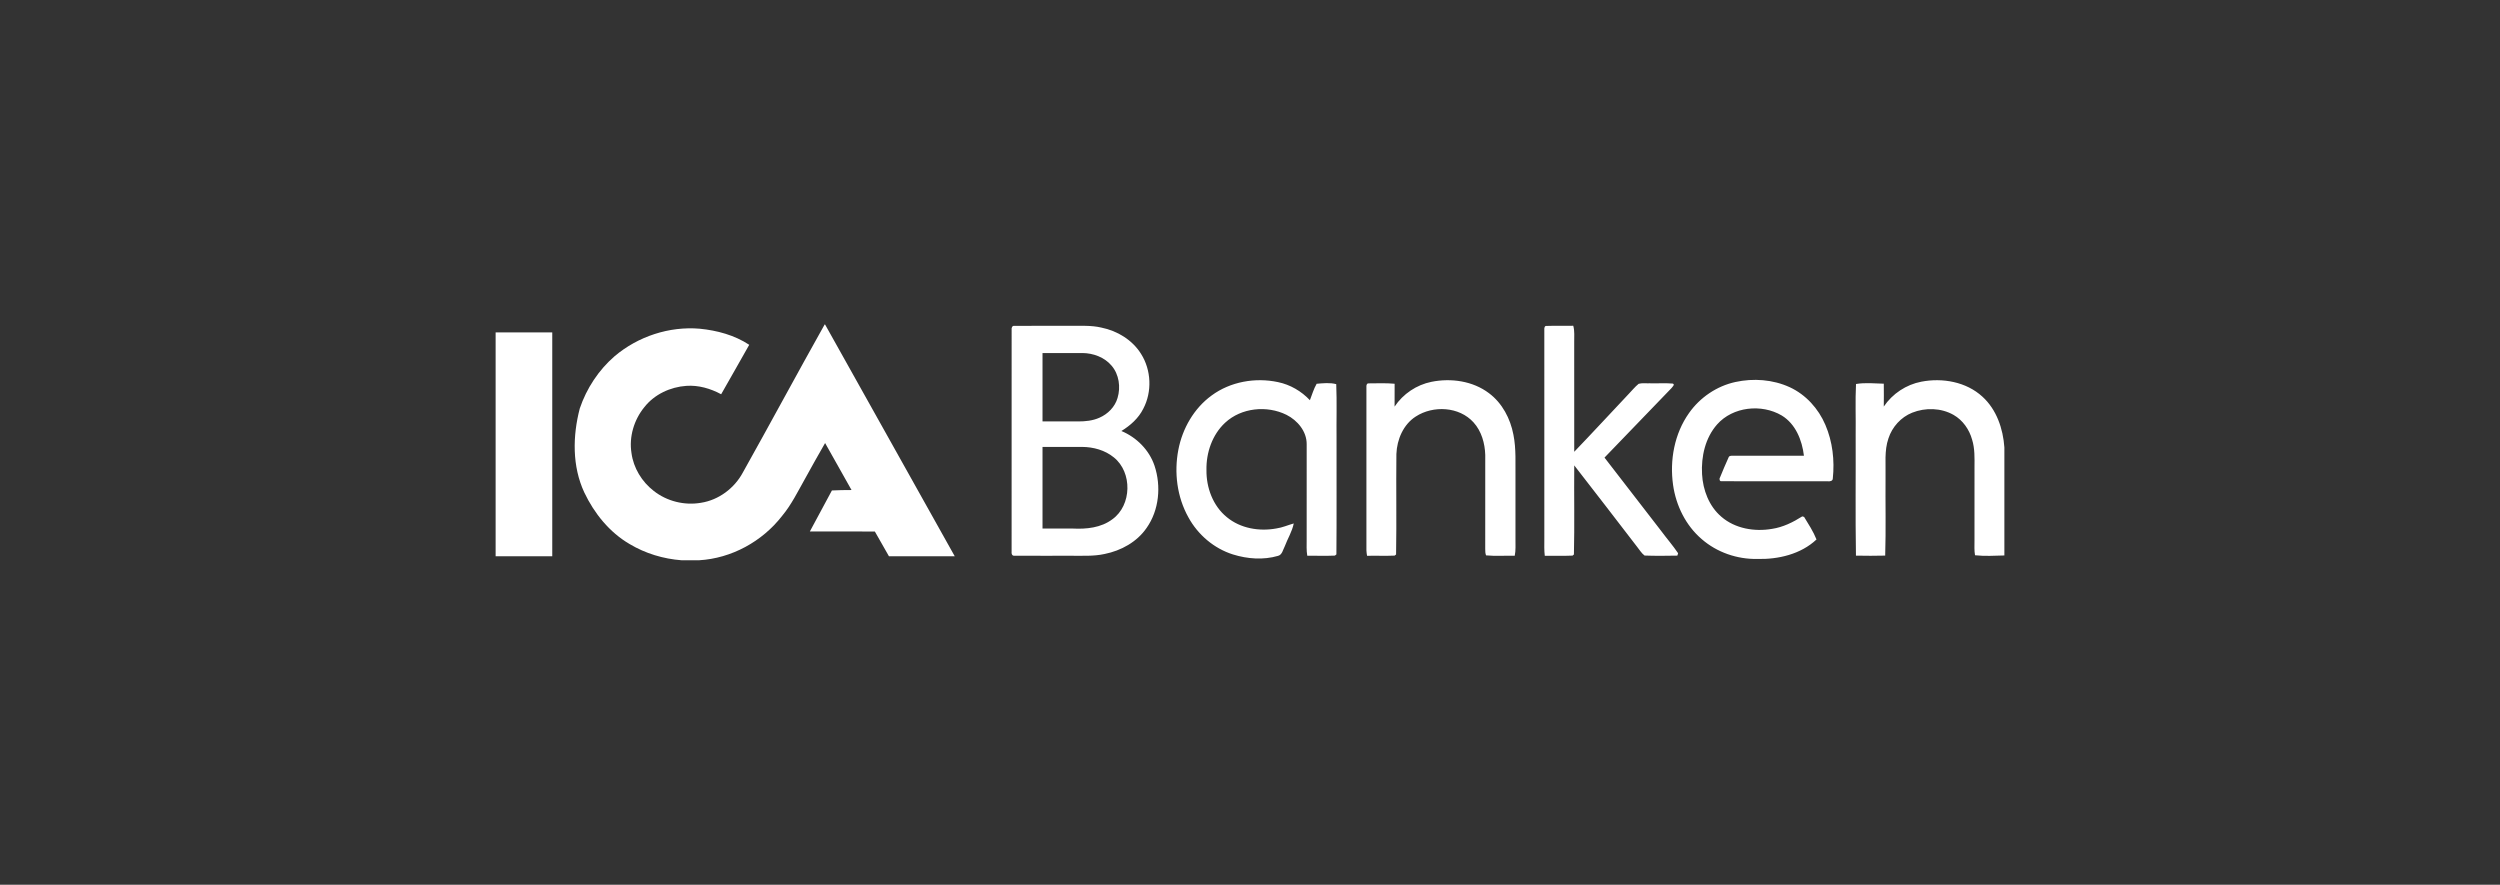
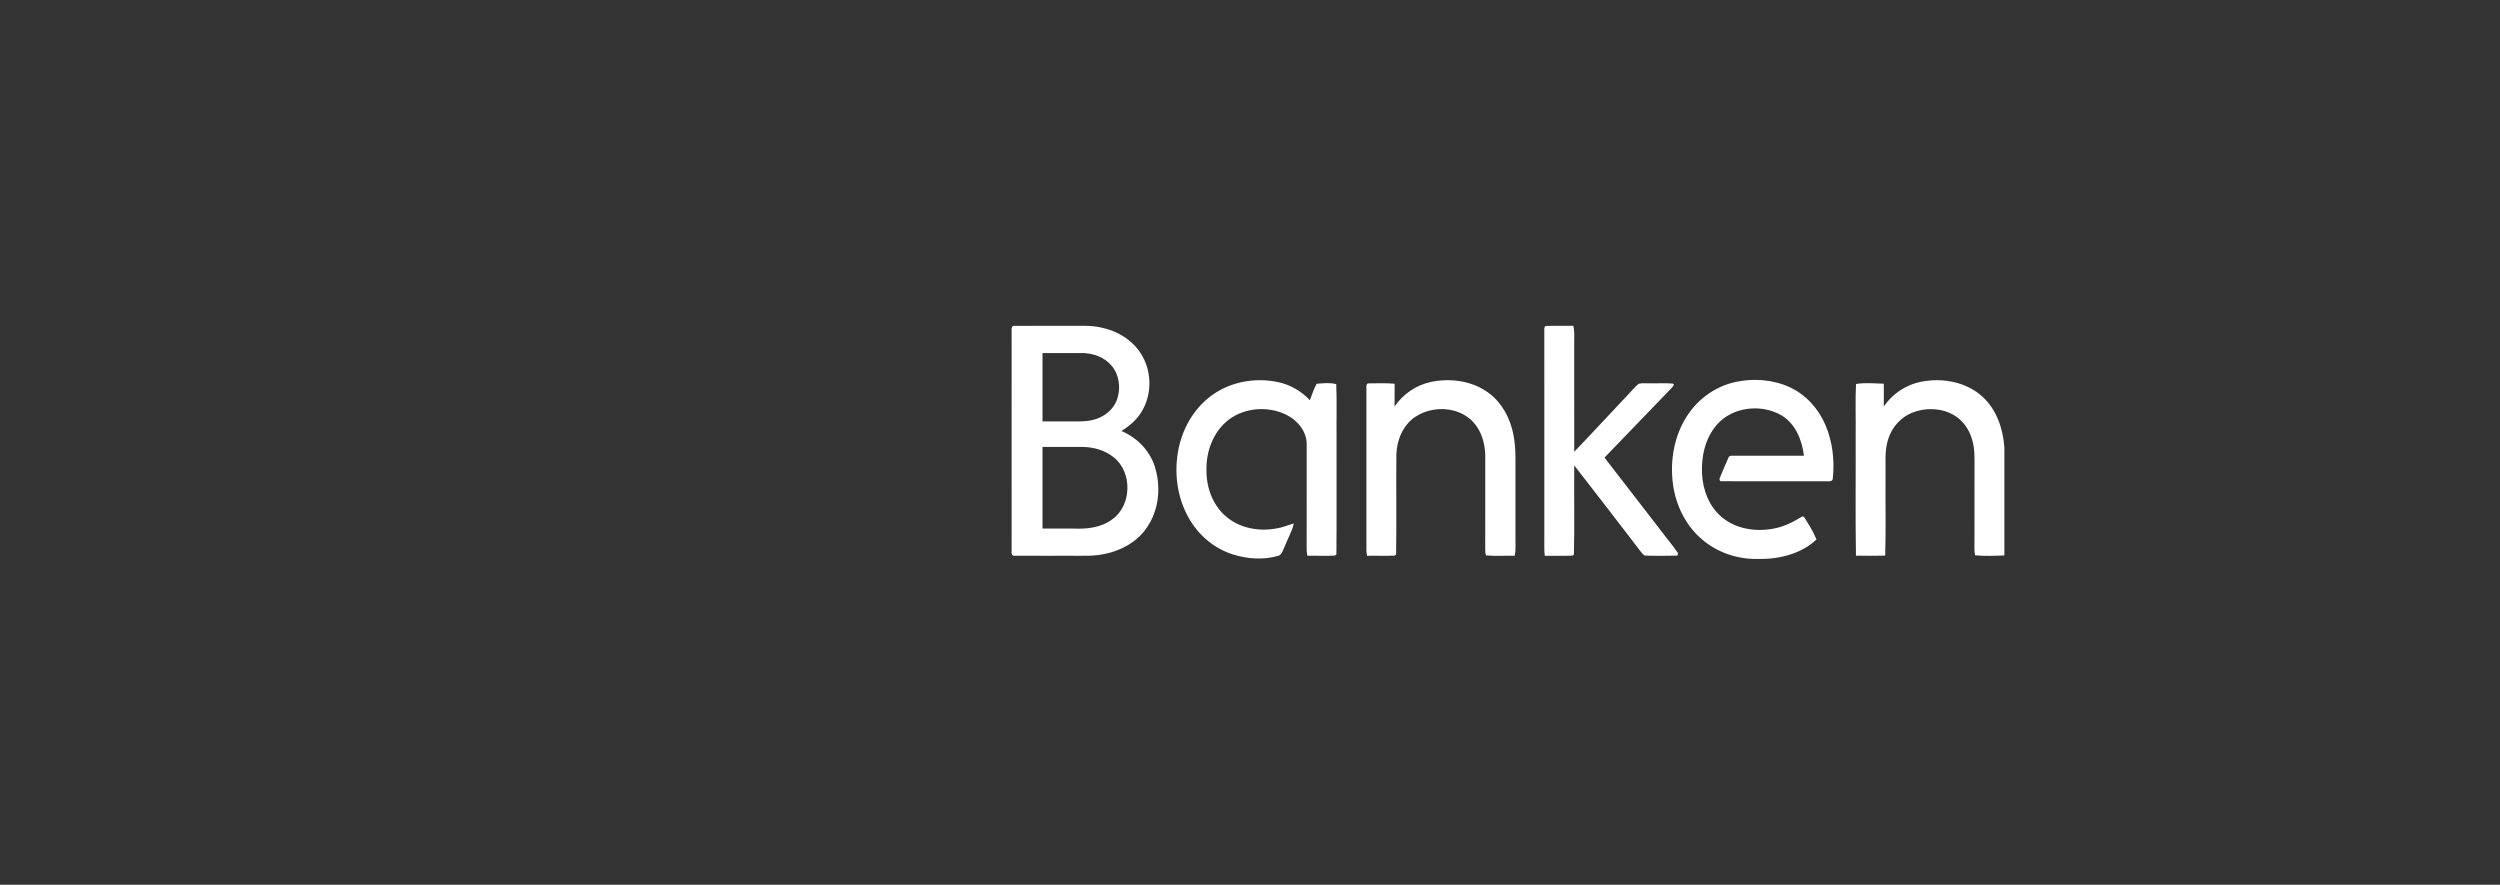
<svg xmlns="http://www.w3.org/2000/svg" width="308" height="109" viewBox="0 0 308 109" fill="none">
  <rect x="0" y="0" width="308" height="109" fill="#333333" stroke="none" />
-   <path fill-rule="evenodd" clip-rule="evenodd" d="M61.061 40.954C63.386 40.955 65.712 40.952 68.038 40.955C68.038 50.149 68.038 59.341 68.038 68.534C65.712 68.537 63.386 68.536 61.061 68.536V40.954ZM101.598 39.975H101.647C106.963 49.501 112.3 59.014 117.627 68.536C114.924 68.536 112.223 68.536 109.52 68.536C108.955 67.509 108.348 66.507 107.782 65.484C105.112 65.468 102.443 65.481 99.775 65.476C100.674 63.79 101.585 62.107 102.492 60.424C103.297 60.389 104.103 60.366 104.908 60.371C103.824 58.44 102.74 56.511 101.652 54.582C100.8 56.041 99.994 57.524 99.171 58.998C98.295 60.547 97.513 62.167 96.366 63.545C93.918 66.708 90.123 68.795 86.113 69.025H83.978C81.731 68.857 79.516 68.191 77.579 67.033C75.09 65.585 73.21 63.251 71.986 60.674C70.483 57.452 70.545 53.712 71.426 50.33C72.26 47.854 73.753 45.587 75.73 43.877C78.609 41.447 82.449 40.175 86.211 40.498C88.35 40.711 90.493 41.287 92.305 42.48C91.166 44.518 89.996 46.539 88.847 48.572C87.536 47.866 86.051 47.431 84.554 47.538C82.584 47.675 80.626 48.584 79.392 50.151C78.114 51.709 77.479 53.81 77.798 55.811C78.041 57.655 79.079 59.352 80.543 60.483C82.165 61.76 84.337 62.298 86.369 61.941C88.551 61.601 90.49 60.142 91.525 58.203C94.916 52.147 98.202 46.028 101.598 39.975Z" fill="white" />
  <path fill-rule="evenodd" clip-rule="evenodd" d="M236.711 47.024C239.316 46.521 242.244 47.038 244.24 48.875C245.981 50.457 246.779 52.824 246.939 55.122V68.433C245.735 68.466 244.52 68.538 243.322 68.408C243.218 67.823 243.258 67.224 243.257 66.632C243.262 63.612 243.257 60.591 243.258 57.571C243.265 56.429 243.307 55.263 242.962 54.16C242.614 52.911 241.818 51.768 240.683 51.119C239.146 50.242 237.206 50.196 235.579 50.844C234.195 51.397 233.112 52.599 232.655 54.014C232.13 55.539 232.341 57.17 232.299 58.751C232.271 61.984 232.356 65.219 232.256 68.45C231.054 68.481 229.853 68.478 228.653 68.454C228.571 63.486 228.64 58.515 228.618 53.545C228.648 51.466 228.556 49.383 228.66 47.309C229.778 47.118 230.947 47.24 232.082 47.271C232.095 48.209 232.093 49.148 232.082 50.087C233.146 48.506 234.841 47.38 236.711 47.024H236.711ZM213.787 47.066C216.011 46.577 218.412 46.749 220.493 47.703C222.481 48.62 224.037 50.345 224.889 52.351C225.776 54.416 226.037 56.726 225.801 58.952C225.797 59.27 225.438 59.322 225.193 59.296C220.83 59.286 216.466 59.304 212.103 59.286C211.848 59.338 211.785 58.991 211.903 58.83C212.245 58.015 212.571 57.19 212.946 56.389C213.013 56.141 213.265 56.143 213.475 56.148C216.398 56.148 219.32 56.154 222.244 56.146C222.016 54.232 221.218 52.224 219.505 51.186C217.027 49.728 213.486 50.097 211.545 52.292C210.083 53.949 209.571 56.255 209.693 58.417C209.8 60.375 210.555 62.373 212.072 63.664C213.762 65.127 216.155 65.529 218.31 65.157C219.66 64.955 220.897 64.344 222.038 63.619C222.095 63.634 222.208 63.667 222.265 63.682C222.812 64.582 223.403 65.483 223.793 66.463C221.86 68.282 219.081 68.93 216.491 68.862C214.02 68.909 211.525 68.052 209.655 66.423C207.69 64.747 206.484 62.291 206.123 59.752C205.688 56.694 206.287 53.42 208.092 50.881C209.441 48.969 211.5 47.567 213.787 47.066ZM176.364 47.039C178.77 46.558 181.444 46.932 183.436 48.436C185.074 49.653 186.078 51.573 186.453 53.555C186.809 55.32 186.681 57.13 186.706 58.917C186.706 61.429 186.706 63.94 186.706 66.453C186.699 67.124 186.754 67.801 186.617 68.463C185.439 68.443 184.253 68.535 183.08 68.421C182.985 68.168 182.978 67.896 182.98 67.63C182.986 63.773 182.98 59.916 182.983 56.059C182.943 54.617 182.523 53.12 181.537 52.036C179.777 50.085 176.575 49.922 174.428 51.312C172.885 52.296 172.104 54.146 172.036 55.93C171.99 60.057 172.069 64.187 171.997 68.312C171.954 68.347 171.868 68.416 171.825 68.45C170.692 68.505 169.556 68.446 168.422 68.475C168.385 68.252 168.35 68.029 168.343 67.804C168.343 61.098 168.343 54.389 168.343 47.683C168.316 47.493 168.383 47.19 168.641 47.232C169.698 47.227 170.762 47.18 171.818 47.277C171.811 48.216 171.816 49.155 171.813 50.093C172.855 48.528 174.52 47.41 176.364 47.039ZM149.269 48.725C151.586 47.017 154.656 46.479 157.449 47.076C158.953 47.386 160.327 48.189 161.379 49.304C161.647 48.628 161.844 47.914 162.211 47.281C162.995 47.212 163.867 47.12 164.625 47.328C164.714 49.567 164.637 51.811 164.662 54.054C164.65 58.803 164.685 63.553 164.645 68.302C164.6 68.339 164.508 68.413 164.461 68.45C163.327 68.5 162.191 68.459 161.055 68.463C160.941 67.801 160.983 67.129 160.981 66.46C160.981 62.547 160.981 58.635 160.983 54.723C160.994 53.144 159.848 51.788 158.495 51.107C156.089 49.916 152.93 50.224 150.935 52.08C149.349 53.553 148.591 55.771 148.636 57.911C148.606 60.075 149.438 62.33 151.148 63.716C152.823 65.105 155.148 65.494 157.25 65.105C157.991 65 158.675 64.69 159.391 64.489C159.189 65.491 158.632 66.369 158.277 67.32C158.055 67.73 157.974 68.349 157.452 68.483C155.644 69.011 153.688 68.865 151.902 68.309C149.568 67.575 147.581 65.88 146.411 63.736C145.009 61.23 144.633 58.216 145.173 55.412C145.677 52.792 147.097 50.306 149.269 48.725ZM190.26 40.636C190.246 40.448 190.271 40.105 190.554 40.155C191.643 40.113 192.734 40.163 193.825 40.133C194.014 40.795 193.929 41.488 193.942 42.165C193.945 46.664 193.939 51.161 193.945 55.66C196.198 53.317 198.399 50.923 200.631 48.56C201.048 48.137 201.416 47.66 201.88 47.286C202.326 47.16 202.806 47.244 203.268 47.222C204.2 47.25 205.139 47.175 206.071 47.255C206.41 47.346 206.021 47.685 205.919 47.824C203.175 50.678 200.419 53.521 197.675 56.376C200.004 59.381 202.323 62.393 204.649 65.402C205.335 66.329 206.096 67.201 206.742 68.158C206.72 68.232 206.675 68.379 206.653 68.453C205.306 68.476 203.954 68.495 202.609 68.443C202.226 68.159 201.99 67.729 201.69 67.367C199.109 64.022 196.549 60.663 193.947 57.336C193.912 60.994 193.994 64.654 193.907 68.31C193.867 68.344 193.785 68.414 193.743 68.45C192.602 68.505 191.458 68.45 190.316 68.473C190.236 67.802 190.256 67.127 190.261 66.453C190.26 57.847 190.265 49.242 190.26 40.636ZM128.438 55.06C128.438 58.411 128.438 61.763 128.438 65.115C129.678 65.119 130.919 65.115 132.159 65.117C133.844 65.203 135.648 65.023 137.04 63.977C139.446 62.252 139.528 58.191 137.222 56.349C136.135 55.459 134.711 55.072 133.325 55.06C131.696 55.058 130.066 55.062 128.438 55.06V55.06ZM128.438 43.494C128.438 46.302 128.438 49.109 128.438 51.917C129.902 51.917 131.368 51.915 132.832 51.92C133.719 51.922 134.627 51.833 135.444 51.465C136.486 51.015 137.369 50.127 137.684 49.021C138.081 47.691 137.871 46.136 136.958 45.063C136.079 44.012 134.686 43.502 133.342 43.494C131.708 43.492 130.073 43.496 128.438 43.494ZM124.633 40.626C124.598 40.417 124.694 40.105 124.963 40.147C127.247 40.132 129.534 40.147 131.82 40.142C133.111 40.155 134.423 40.06 135.693 40.36C137.652 40.755 139.511 41.882 140.579 43.601C141.842 45.594 141.952 48.265 140.853 50.353C140.269 51.53 139.26 52.423 138.156 53.099C140.031 53.885 141.587 55.439 142.24 57.385C143.072 59.896 142.807 62.841 141.268 65.032C140.08 66.766 138.122 67.843 136.091 68.25C134.694 68.56 133.255 68.453 131.836 68.47C129.541 68.465 127.245 68.48 124.951 68.465C124.684 68.495 124.59 68.186 124.63 67.975C124.635 58.858 124.628 49.741 124.633 40.626Z" fill="white" />
</svg>